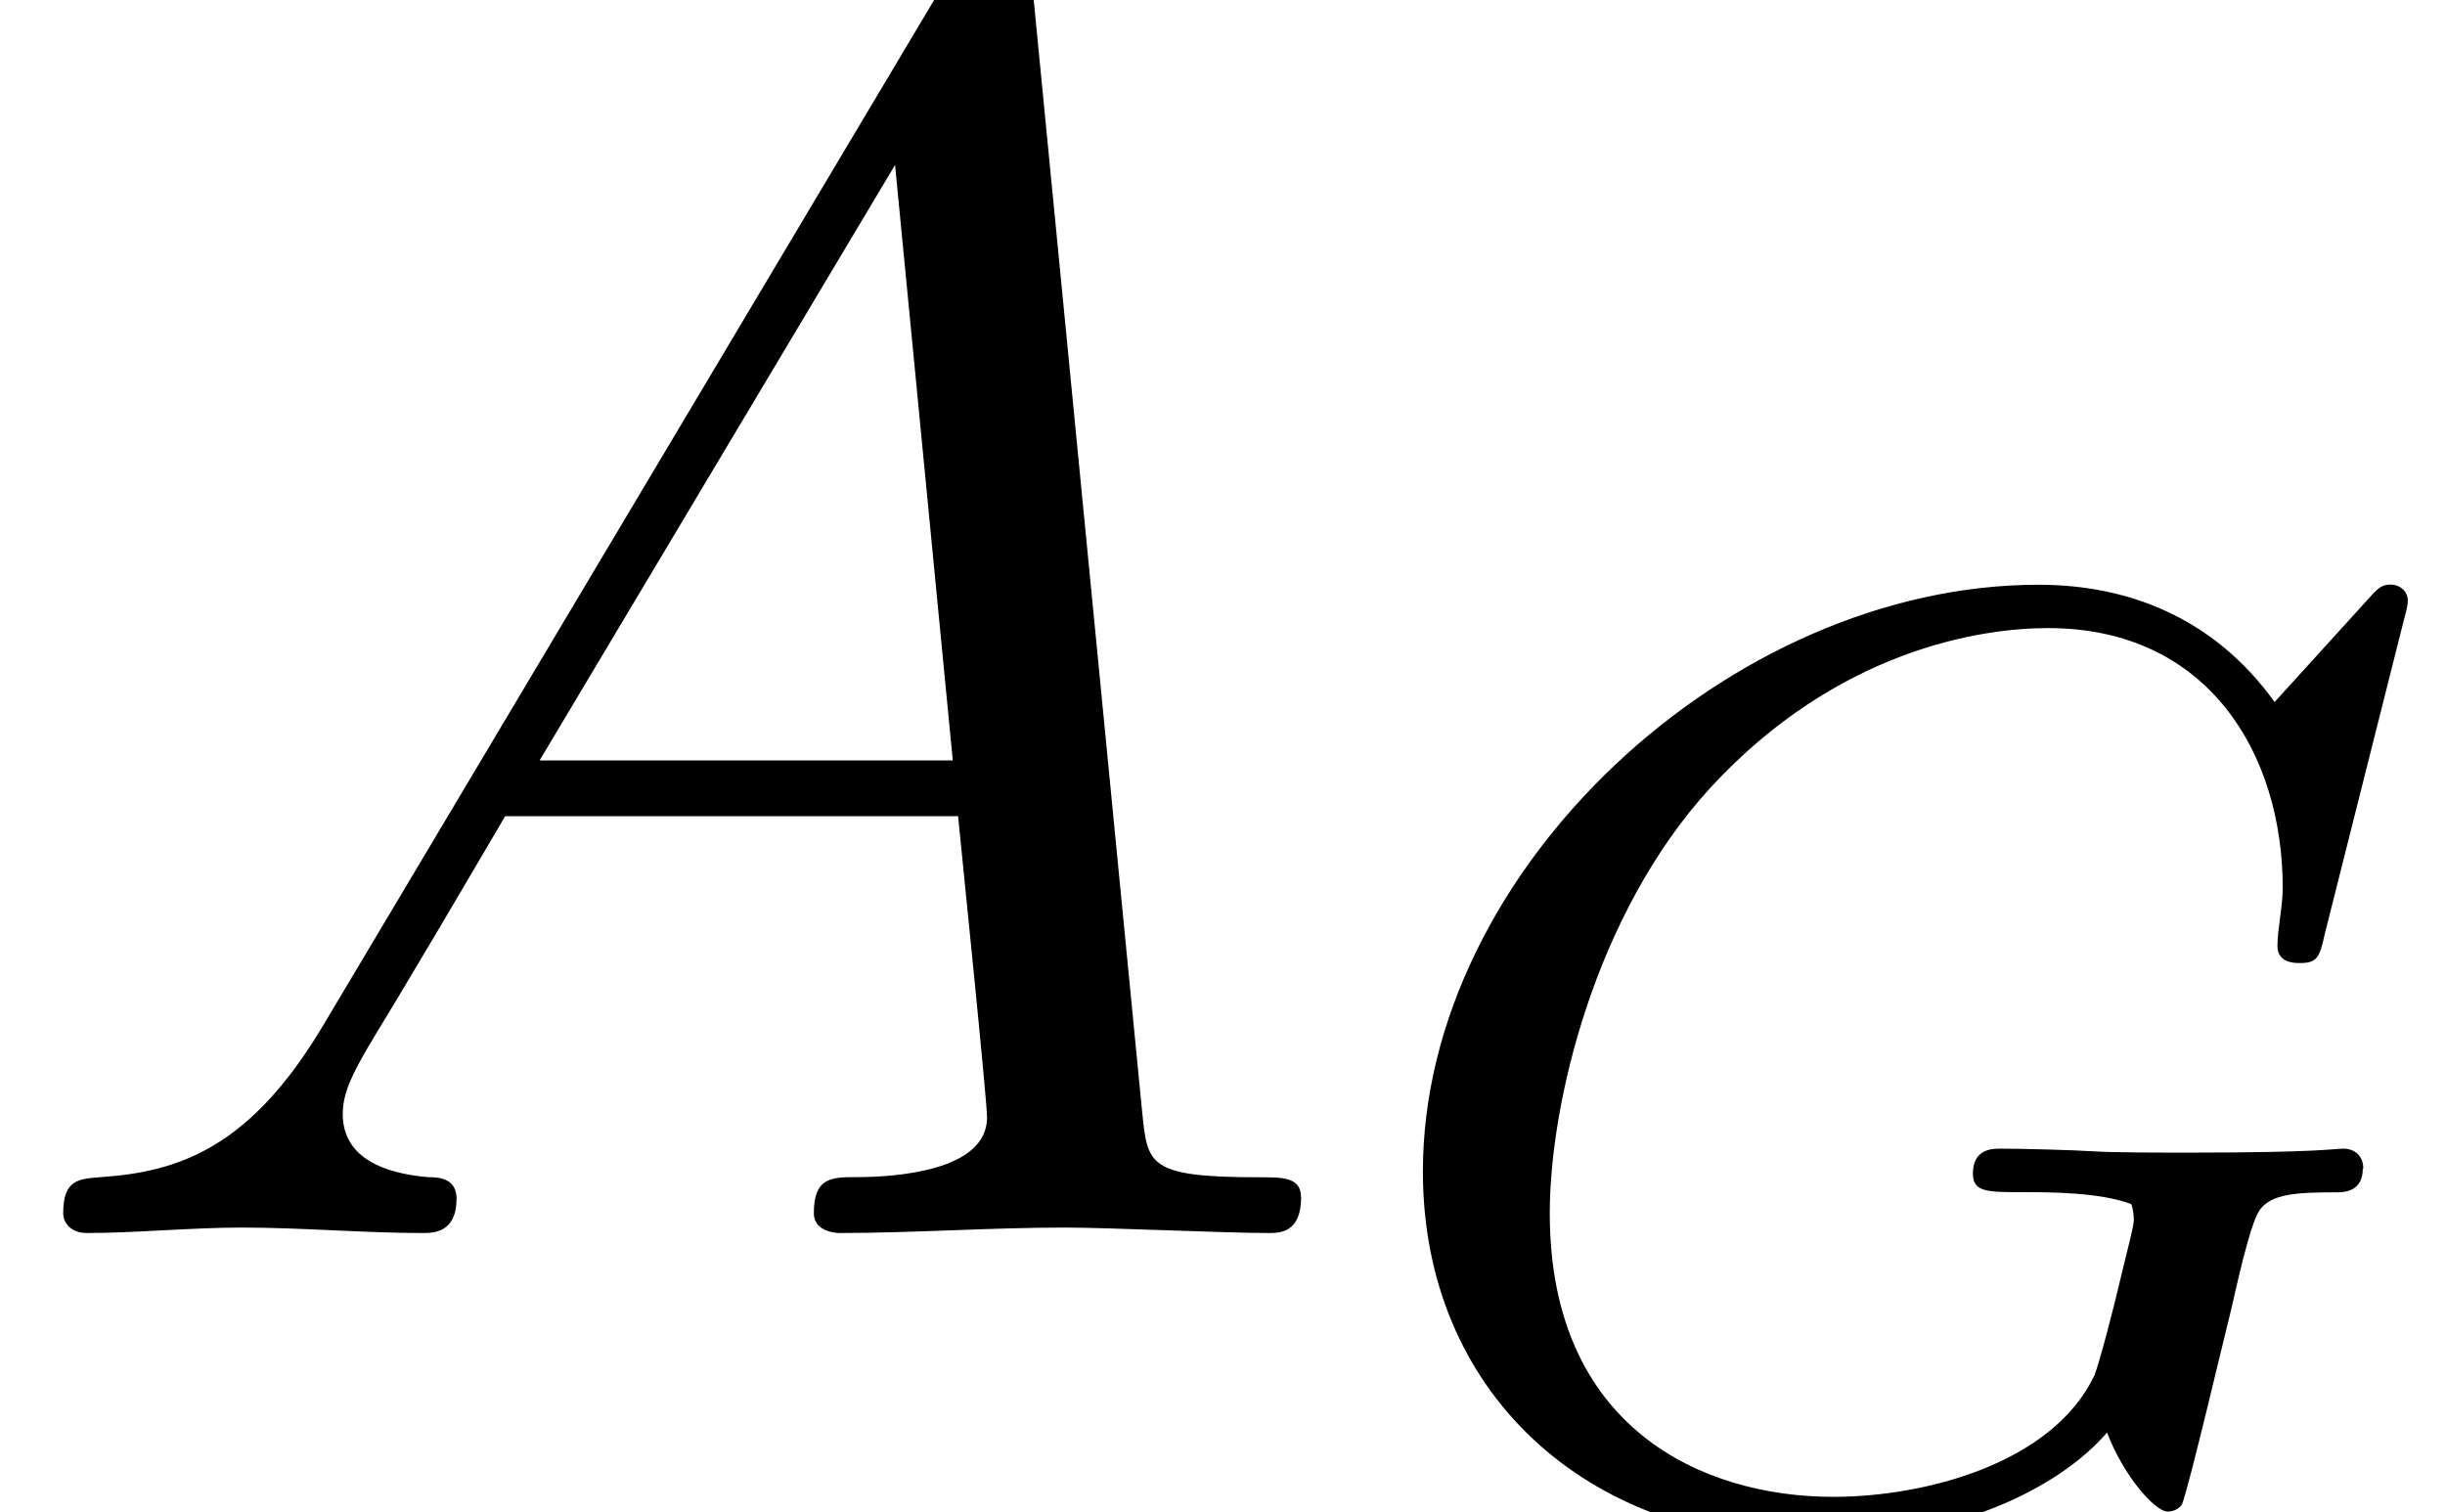
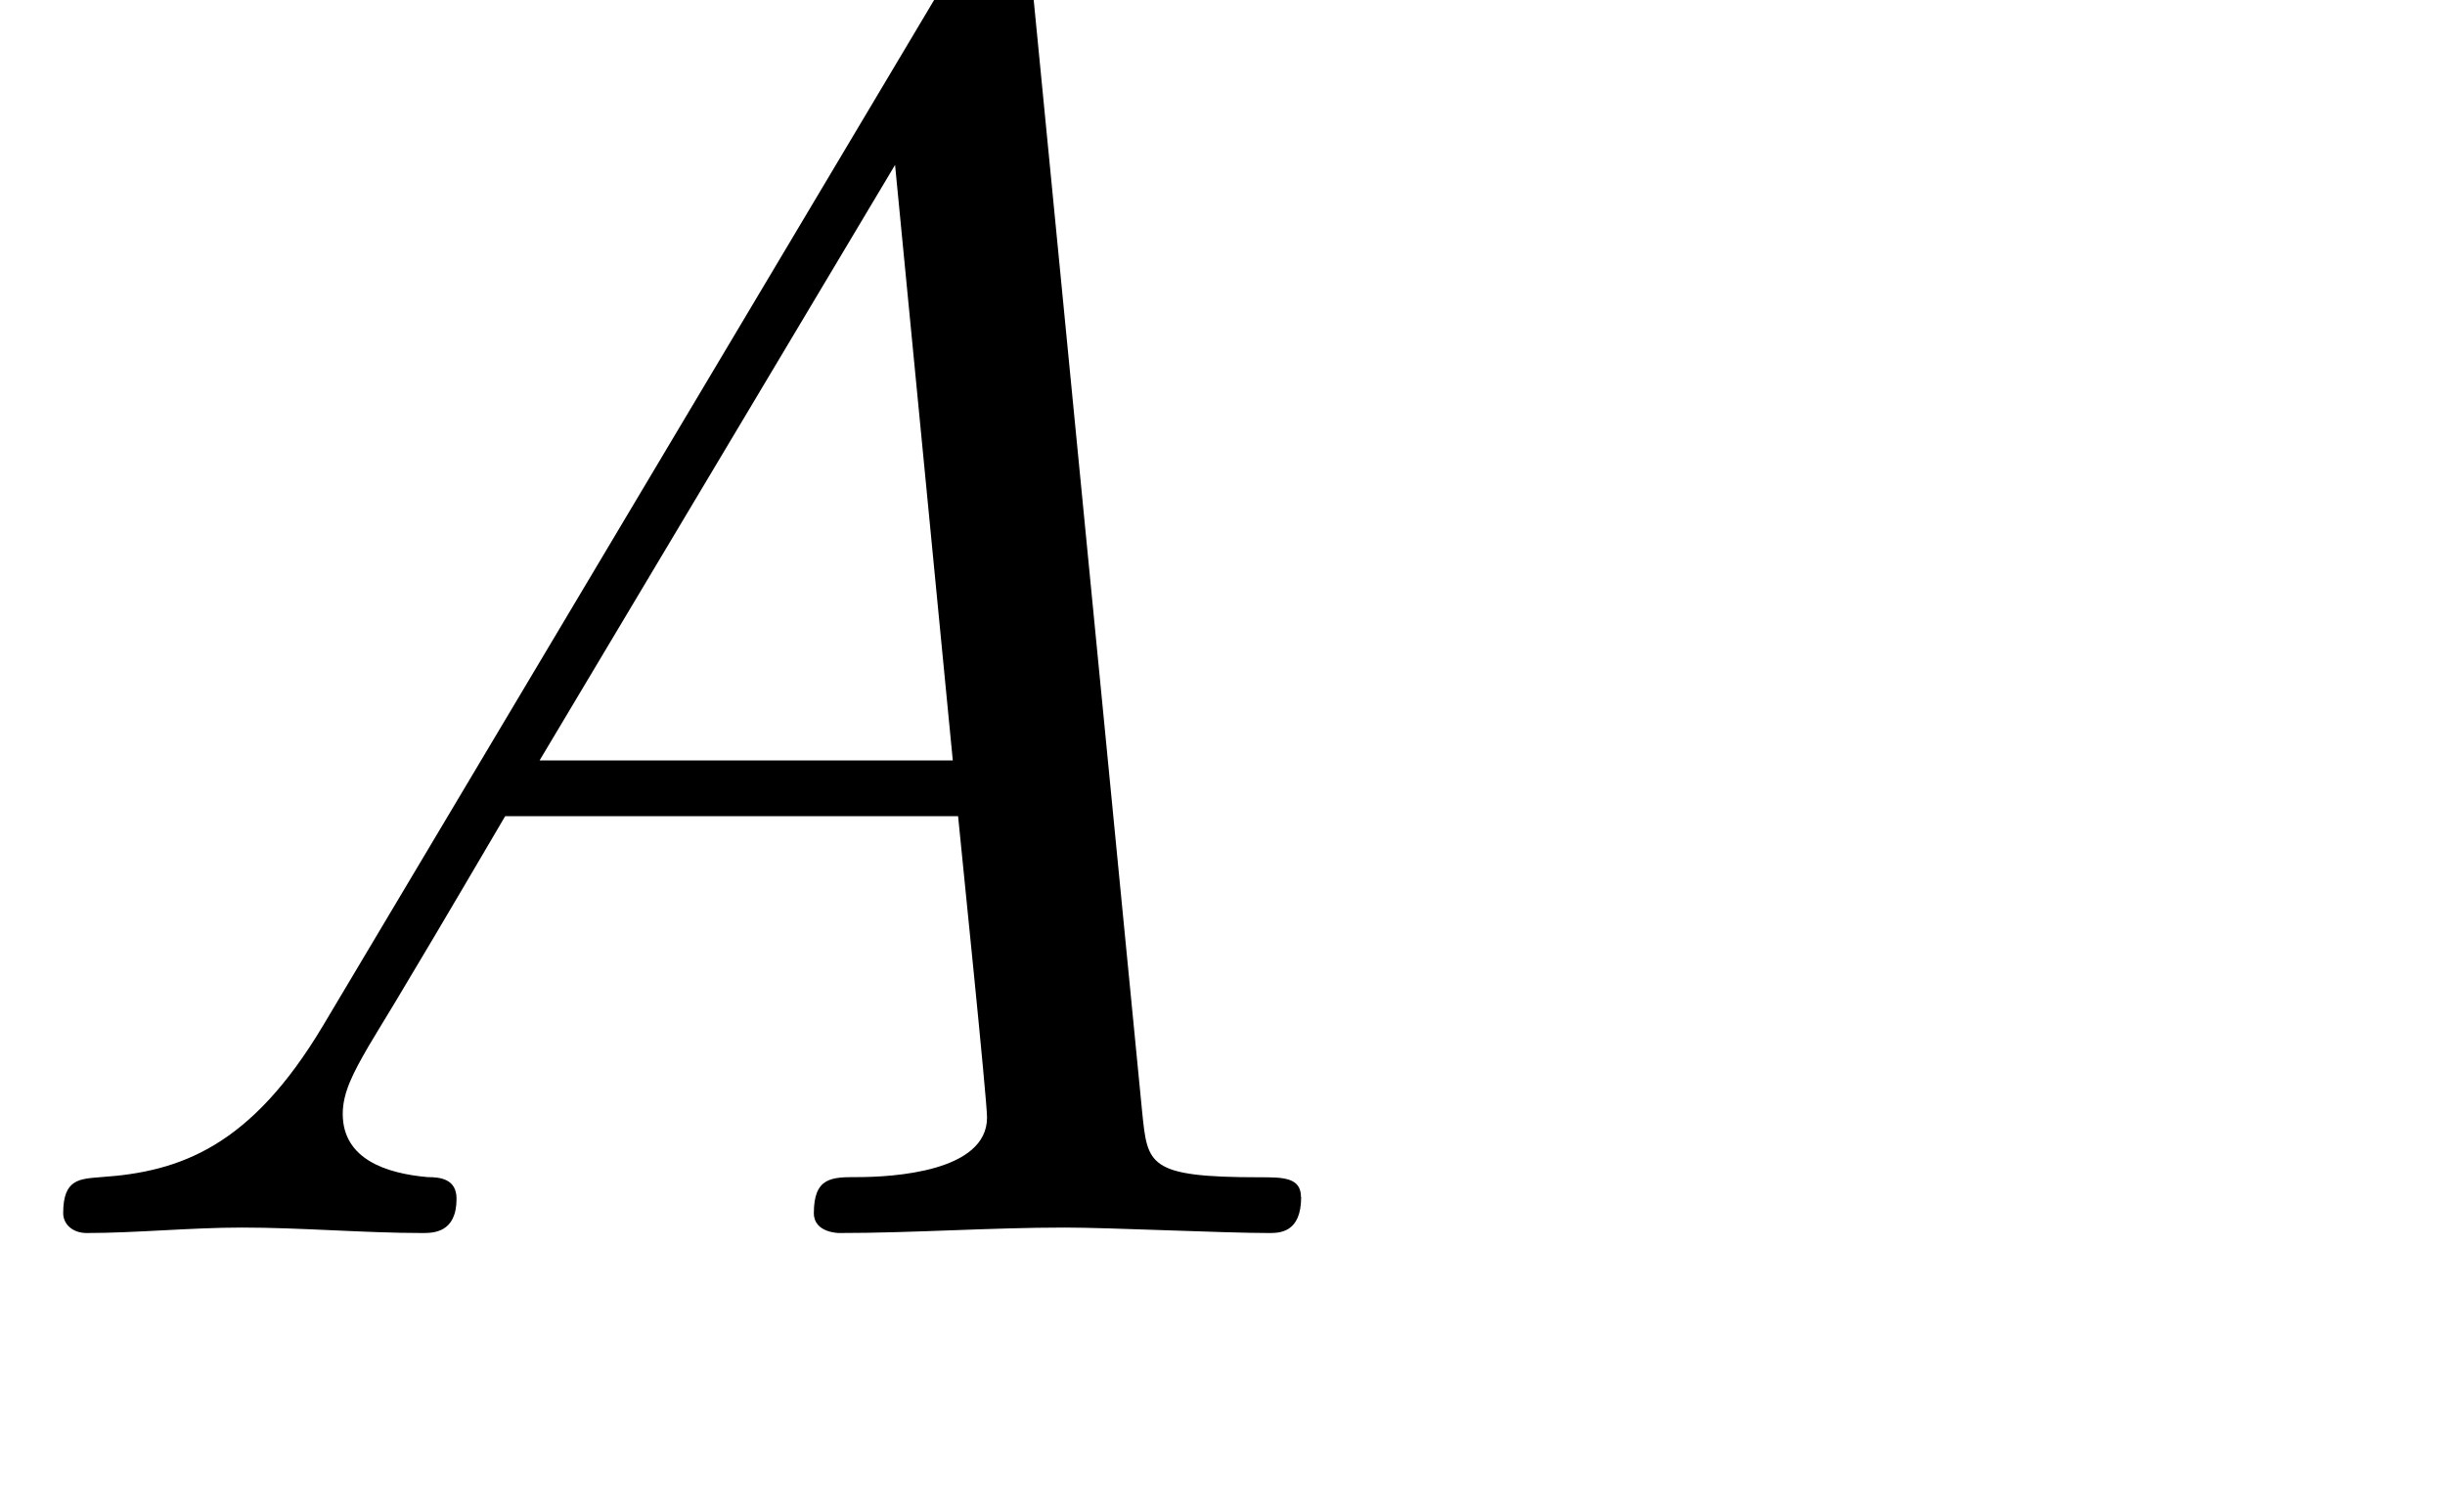
<svg xmlns="http://www.w3.org/2000/svg" xmlns:xlink="http://www.w3.org/1999/xlink" version="1.1" width="14.781pt" height="9.143pt" viewBox="0 -7.455 14.781 9.143">
  <defs>
-     <path id="g21-71" d="m6.105-2.08c0-.08-.056-.12-.12-.12c-.056 0-.151 .024-.925 .024c-.199 0-.47 0-.59-.008s-.438-.016-.558-.016c-.048 0-.167 0-.167 .151c0 .112 .088 .112 .295 .112c.167 0 .47 0 .662 .072c.008 .016 .016 .064 .016 .096c0 .04-.048 .215-.072 .319c-.048 .207-.135 .542-.167 .622c-.255 .534-1.028 .733-1.578 .733c-.789 0-1.714-.414-1.714-1.714c0-.662 .271-1.809 .972-2.574c.765-.829 1.626-.964 2.04-.964c.972 0 1.419 .765 1.419 1.57c0 .112-.032 .255-.032 .351c0 .104 .104 .104 .135 .104c.104 0 .12-.032 .151-.175l.478-1.897c.008-.032 .024-.08 .024-.12c0-.056-.048-.096-.104-.096s-.08 .024-.143 .096l-.558 .614c-.367-.51-.885-.709-1.427-.709c-1.865 0-3.722 1.722-3.722 3.547c0 1.331 .988 2.232 2.343 2.232c.861 0 1.498-.311 1.793-.654c.096 .255 .287 .478 .367 .478c.032 0 .072-.016 .088-.048c.048-.135 .239-.948 .295-1.172c.072-.319 .128-.542 .175-.606c.072-.096 .223-.104 .462-.104c.04 0 .159 0 .159-.143z" />
    <path id="g22-65" d="m7.865-.218c0-.12-.109-.12-.251-.12c-.676 0-.676-.076-.709-.393l-.665-6.818c-.022-.218-.022-.262-.207-.262c-.175 0-.218 .076-.284 .185l-3.796 6.371c-.436 .731-.862 .884-1.342 .916c-.131 .011-.229 .011-.229 .218c0 .065 .055 .12 .142 .12c.295 0 .633-.033 .938-.033c.36 0 .742 .033 1.091 .033c.065 0 .207 0 .207-.207c0-.12-.098-.131-.175-.131c-.251-.022-.513-.109-.513-.382c0-.131 .065-.251 .153-.404c.076-.131 .087-.131 .829-1.396h2.738c.022 .229 .175 1.713 .175 1.822c0 .327-.567 .36-.785 .36c-.153 0-.262 0-.262 .218c0 .12 .153 .12 .153 .12c.447 0 .916-.033 1.364-.033c.273 0 .96 .033 1.233 .033c.065 0 .196 0 .196-.218zm-2.105-2.64h-2.498l2.149-3.6l.349 3.6z" />
  </defs>
  <g id="page412">
    <use x="0" y="0" xlink:href="#g22-65" />
    <use x="8.182" y="1.689" xlink:href="#g21-71" />
  </g>
</svg>